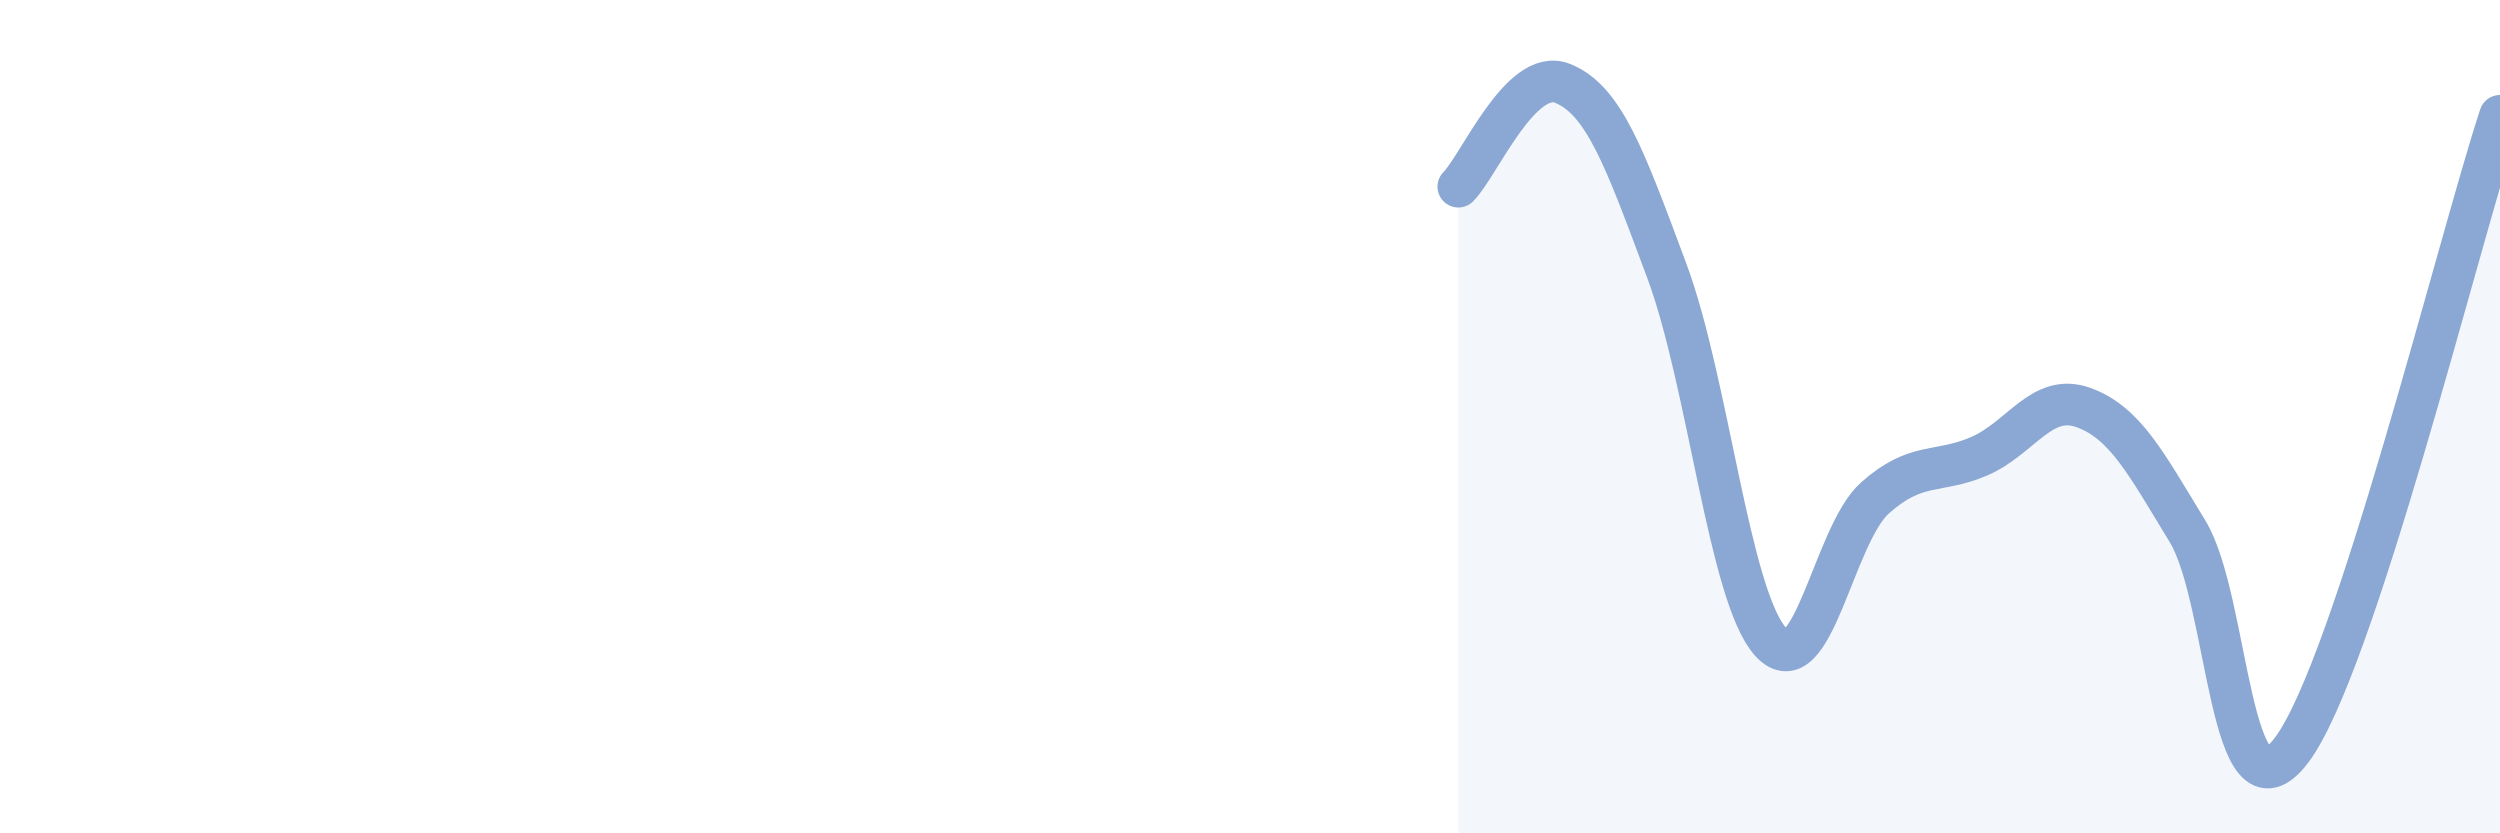
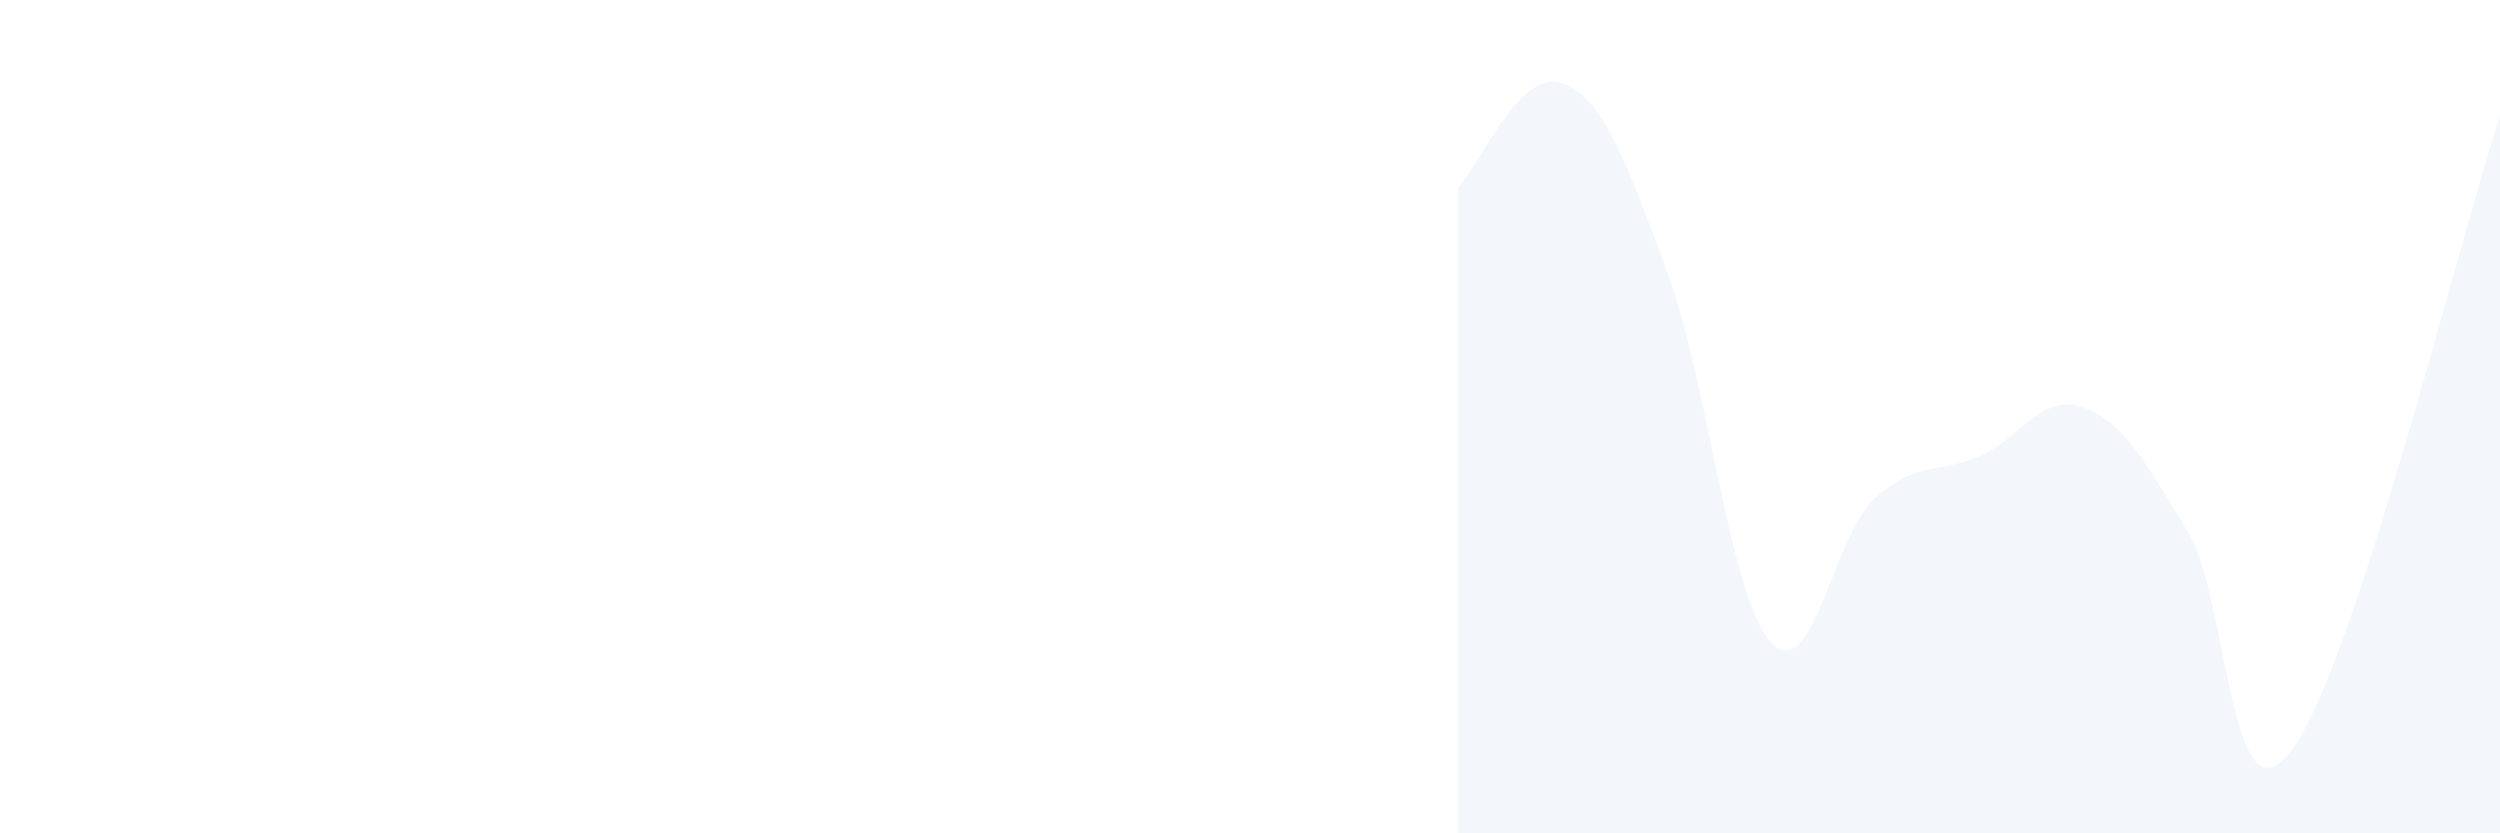
<svg xmlns="http://www.w3.org/2000/svg" width="60" height="20" viewBox="0 0 60 20">
  <path d="M 35,4.48 C 35.5,3.98 36.5,1.6 37.5,2 C 38.5,2.4 39,3.81 40,6.49 C 41,9.17 41.5,14.32 42.5,15.41 C 43.5,16.5 44,12.84 45,11.95 C 46,11.06 46.5,11.38 47.5,10.95 C 48.5,10.52 49,9.42 50,9.78 C 51,10.14 51.5,11.11 52.5,12.75 C 53.5,14.39 53.5,19.99 55,18 C 56.5,16.01 59,5.82 60,2.78L60 20L35 20Z" fill="#8ba7d3" opacity="0.1" stroke-linecap="round" stroke-linejoin="round" />
-   <path d="M 35,4.48 C 35.5,3.98 36.5,1.6 37.5,2 C 38.5,2.4 39,3.81 40,6.49 C 41,9.17 41.5,14.32 42.5,15.41 C 43.5,16.5 44,12.84 45,11.95 C 46,11.06 46.5,11.38 47.5,10.95 C 48.5,10.52 49,9.42 50,9.78 C 51,10.14 51.5,11.11 52.5,12.75 C 53.5,14.39 53.5,19.99 55,18 C 56.5,16.01 59,5.82 60,2.78" stroke="#8ba7d3" stroke-width="1" fill="none" stroke-linecap="round" stroke-linejoin="round" />
</svg>